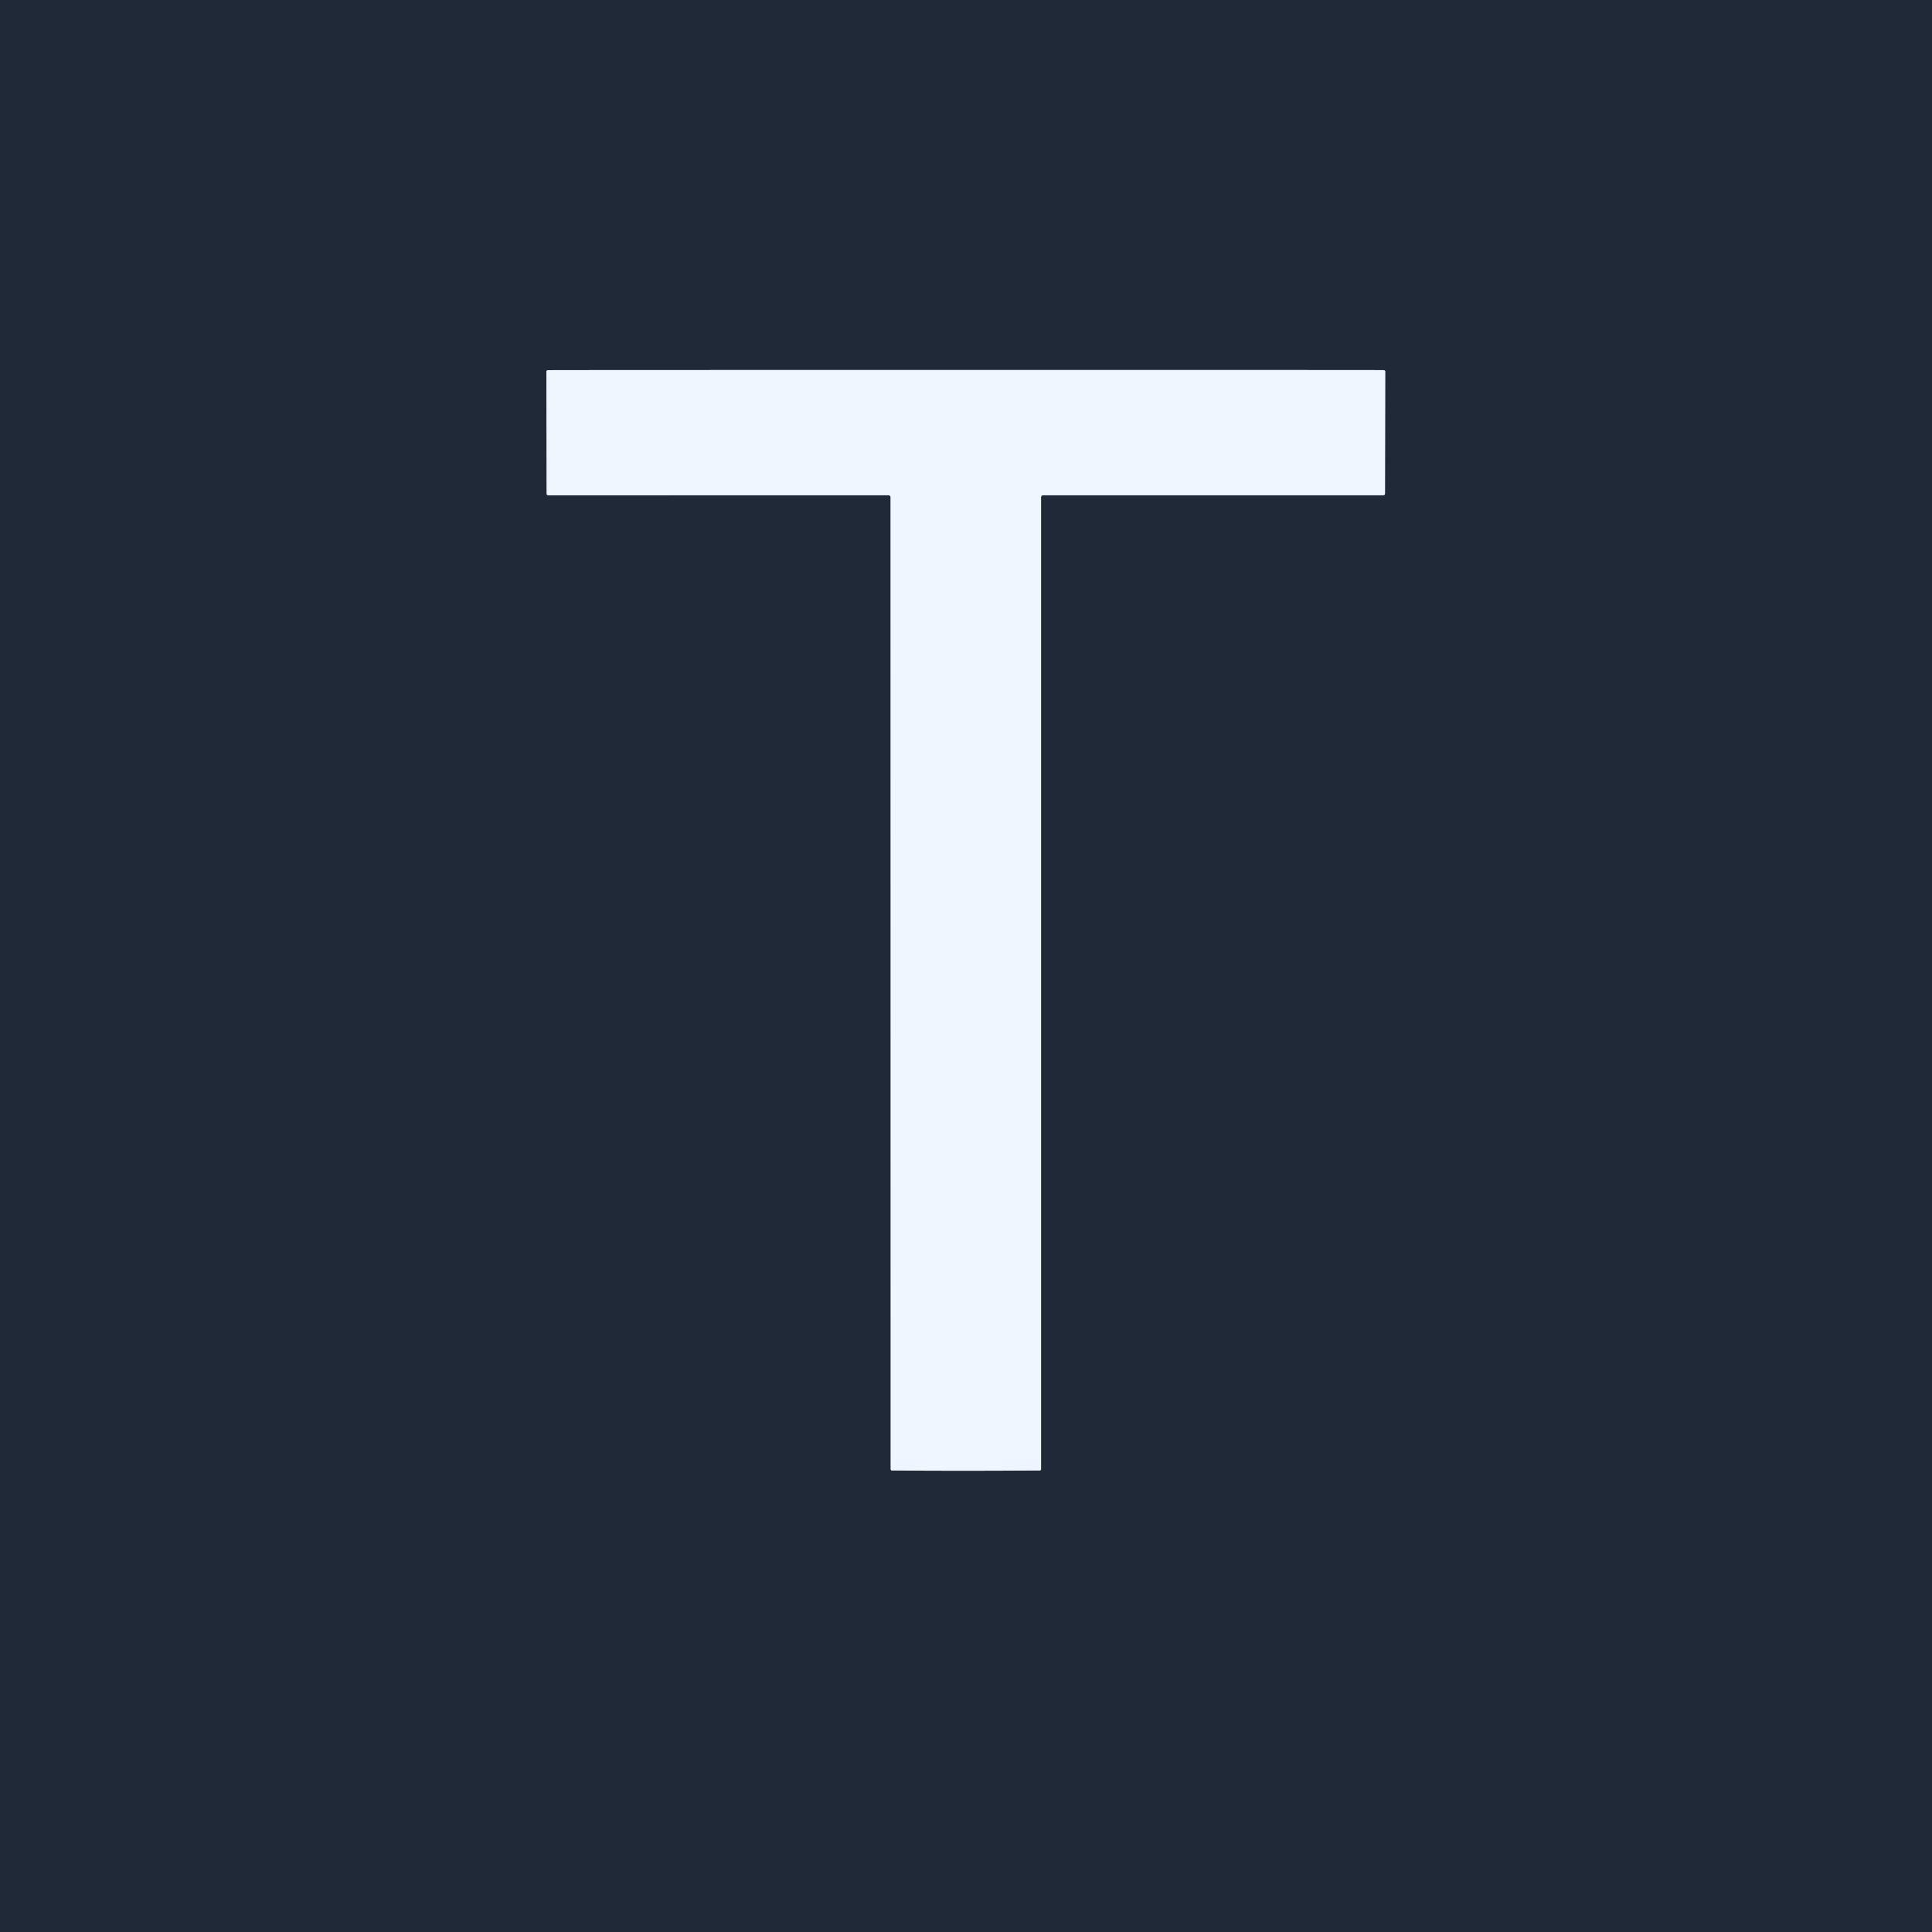
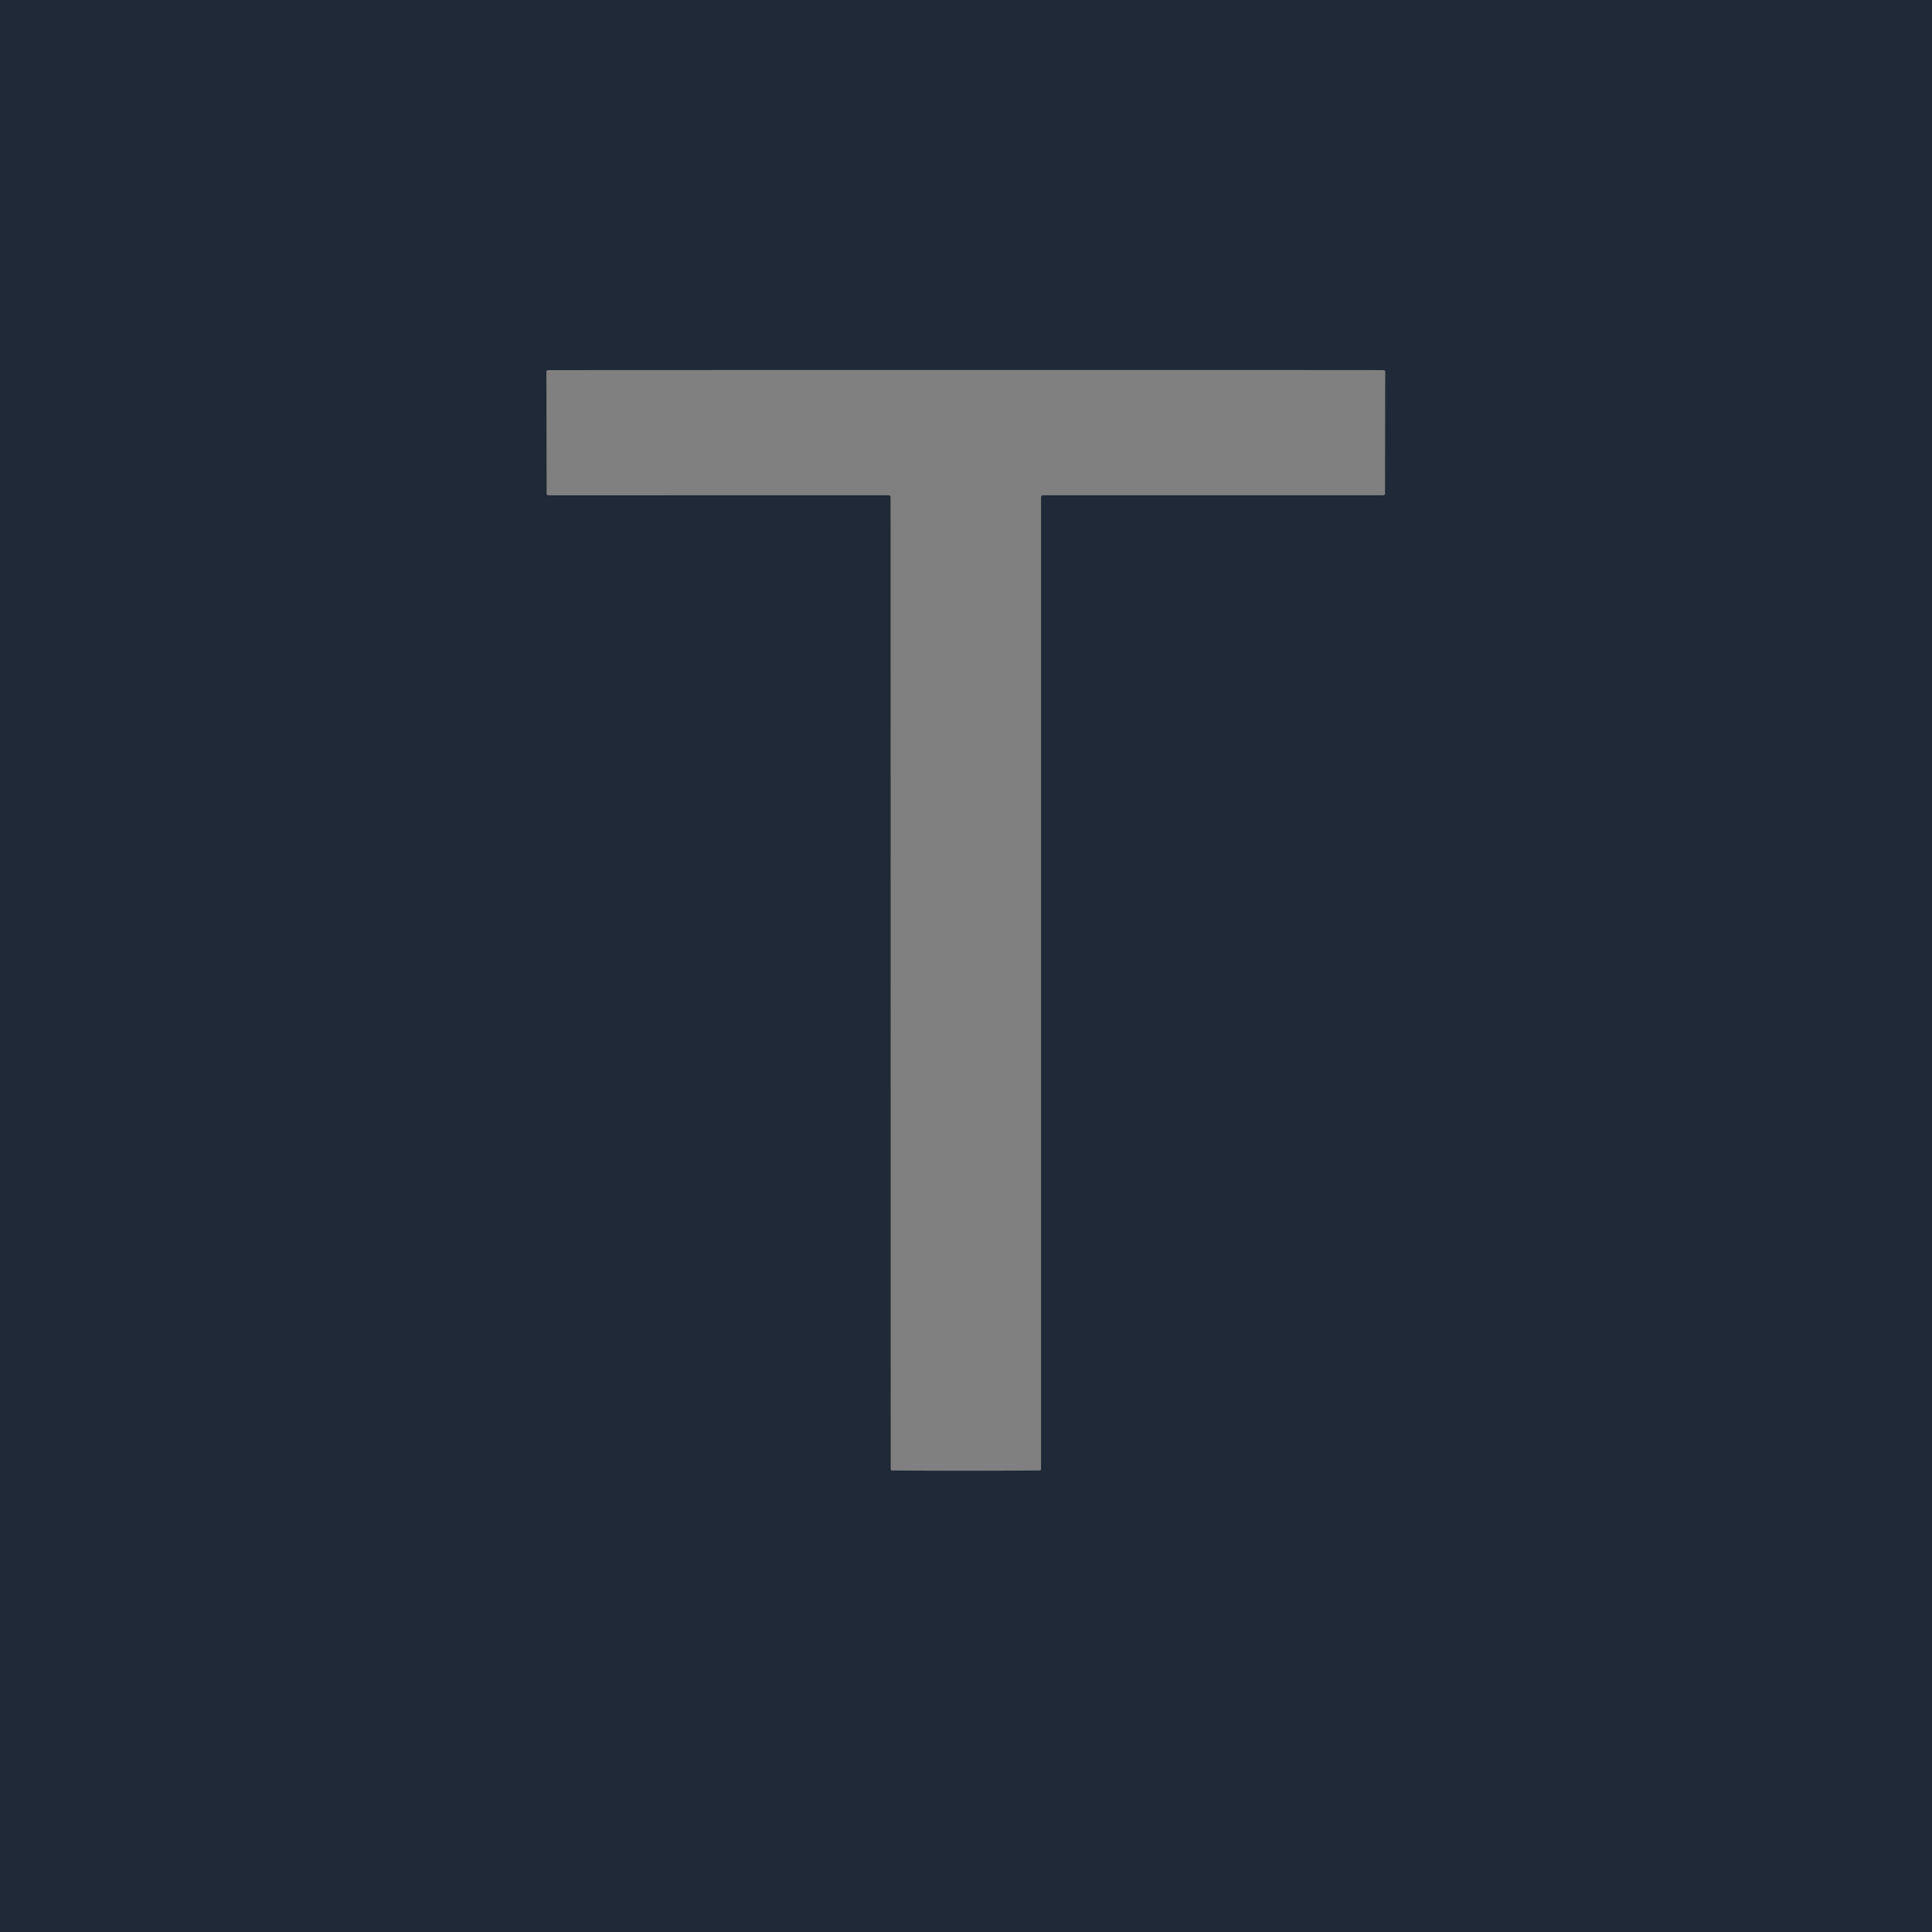
<svg xmlns="http://www.w3.org/2000/svg" version="1.1" viewBox="0.00 0.00 512.00 512.00">
  <rect x="0.00" y="0.00" width="512.00" height="512.00" fill="#808080" stroke="none" />
-   <path stroke="#87909b" stroke-width="2.00" fill="none" stroke-linecap="butt" vector-effect="non-scaling-stroke" d="   M 255.96 389.76   Q 265.75 389.76 275.55 389.69   A 0.34 0.34 0.0 0 0 275.89 389.35   L 275.89 131.77   A 0.52 0.52 0.0 0 1 276.41 131.25   L 366.53 131.25   Q 367.04 131.25 367.04 130.73   L 367.10 98.48   Q 367.10 98.11 366.57 98.09   Q 365.57 98.05 255.95 98.06   Q 146.33 98.06 145.33 98.10   Q 144.80 98.12 144.80 98.49   L 144.86 130.74   Q 144.86 131.26 145.37 131.26   L 235.49 131.25   A 0.52 0.52 0.0 0 1 236.01 131.77   L 236.04 389.35   A 0.34 0.34 0.0 0 0 236.38 389.69   Q 246.17 389.77 255.96 389.76" />
  <path fill="#1f2937" d="   M 512.00 0.00   L 512.00 512.00   L 0.00 512.00   L 0.00 0.00   L 512.00 0.00   Z   M 255.96 389.76   Q 265.75 389.76 275.55 389.69   A 0.34 0.34 0.0 0 0 275.89 389.35   L 275.89 131.77   A 0.52 0.52 0.0 0 1 276.41 131.25   L 366.53 131.25   Q 367.04 131.25 367.04 130.73   L 367.10 98.48   Q 367.10 98.11 366.57 98.09   Q 365.57 98.05 255.95 98.06   Q 146.33 98.06 145.33 98.10   Q 144.80 98.12 144.80 98.49   L 144.86 130.74   Q 144.86 131.26 145.37 131.26   L 235.49 131.25   A 0.52 0.52 0.0 0 1 236.01 131.77   L 236.04 389.35   A 0.34 0.34 0.0 0 0 236.38 389.69   Q 246.17 389.77 255.96 389.76   Z" />
-   <path fill="#eff6ff" d="   M 255.95 98.06   Q 365.57 98.05 366.57 98.09   Q 367.10 98.11 367.10 98.48   L 367.04 130.73   Q 367.04 131.25 366.53 131.25   L 276.41 131.25   A 0.52 0.52 0.0 0 0 275.89 131.77   L 275.89 389.35   A 0.34 0.34 0.0 0 1 275.55 389.69   Q 265.75 389.76 255.96 389.76   Q 246.17 389.77 236.38 389.69   A 0.34 0.34 0.0 0 1 236.04 389.35   L 236.01 131.77   A 0.52 0.52 0.0 0 0 235.49 131.25   L 145.37 131.26   Q 144.86 131.26 144.86 130.74   L 144.80 98.49   Q 144.80 98.12 145.33 98.10   Q 146.33 98.06 255.95 98.06   Z" />
</svg>